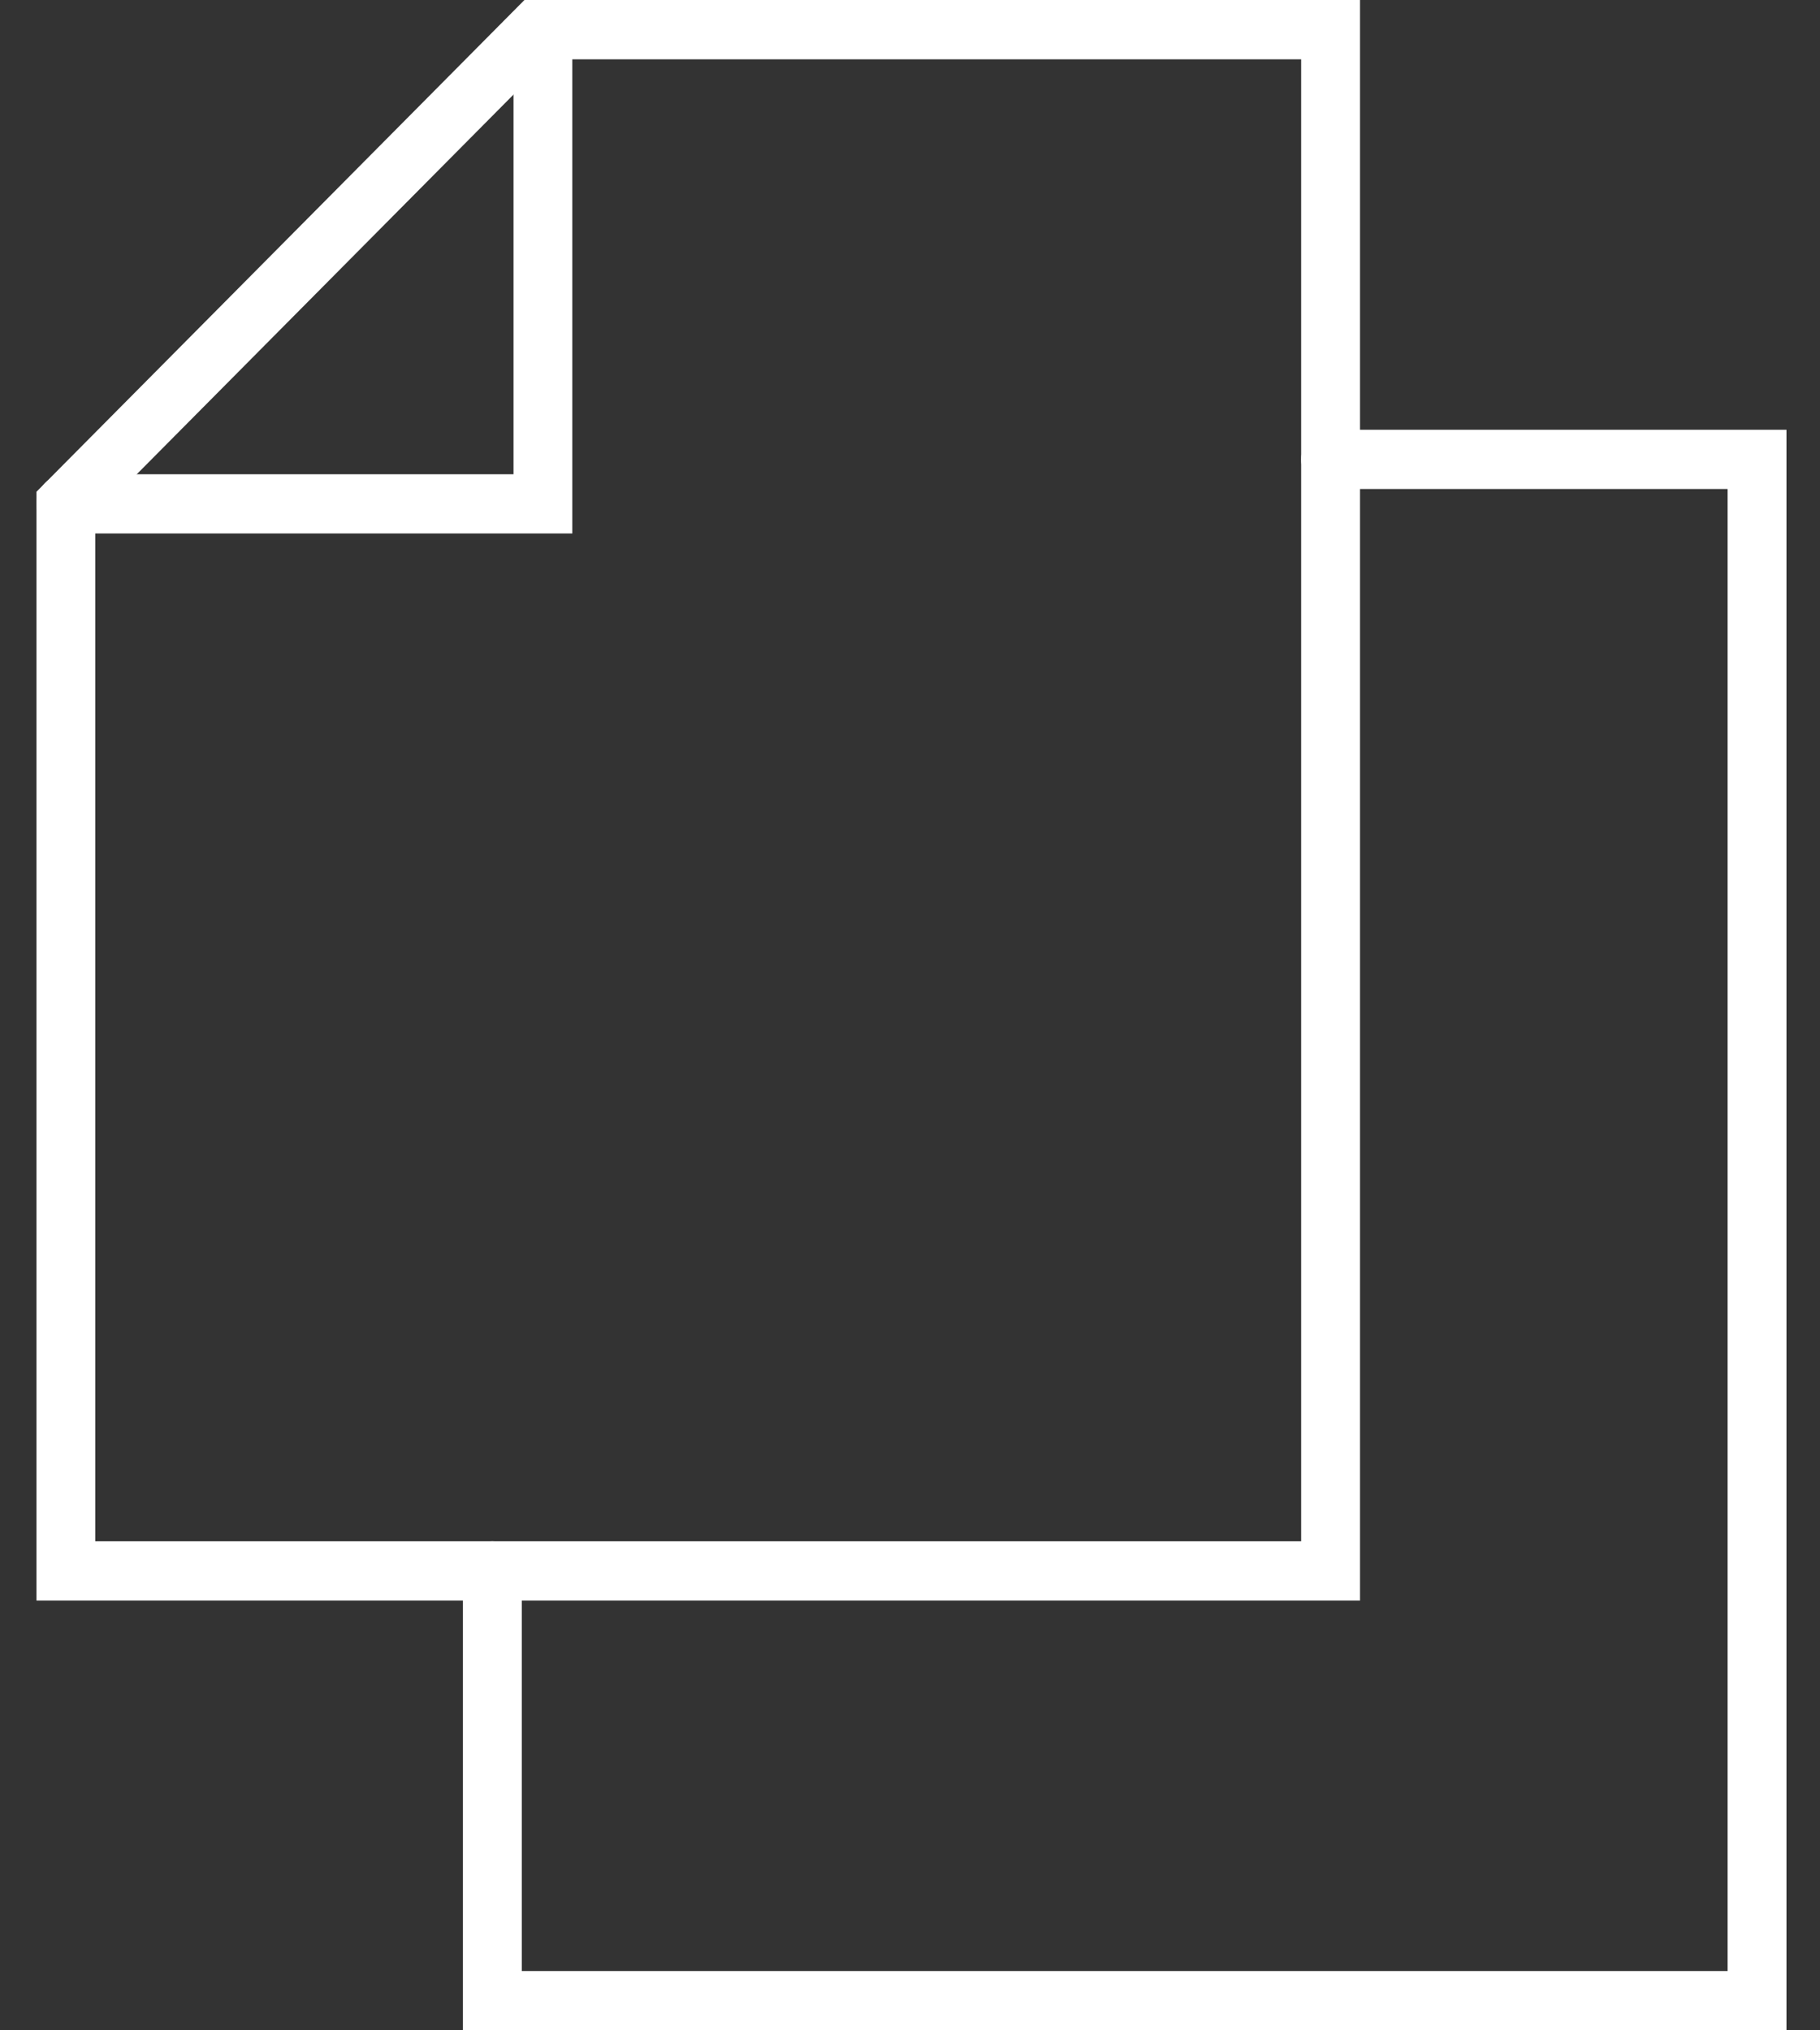
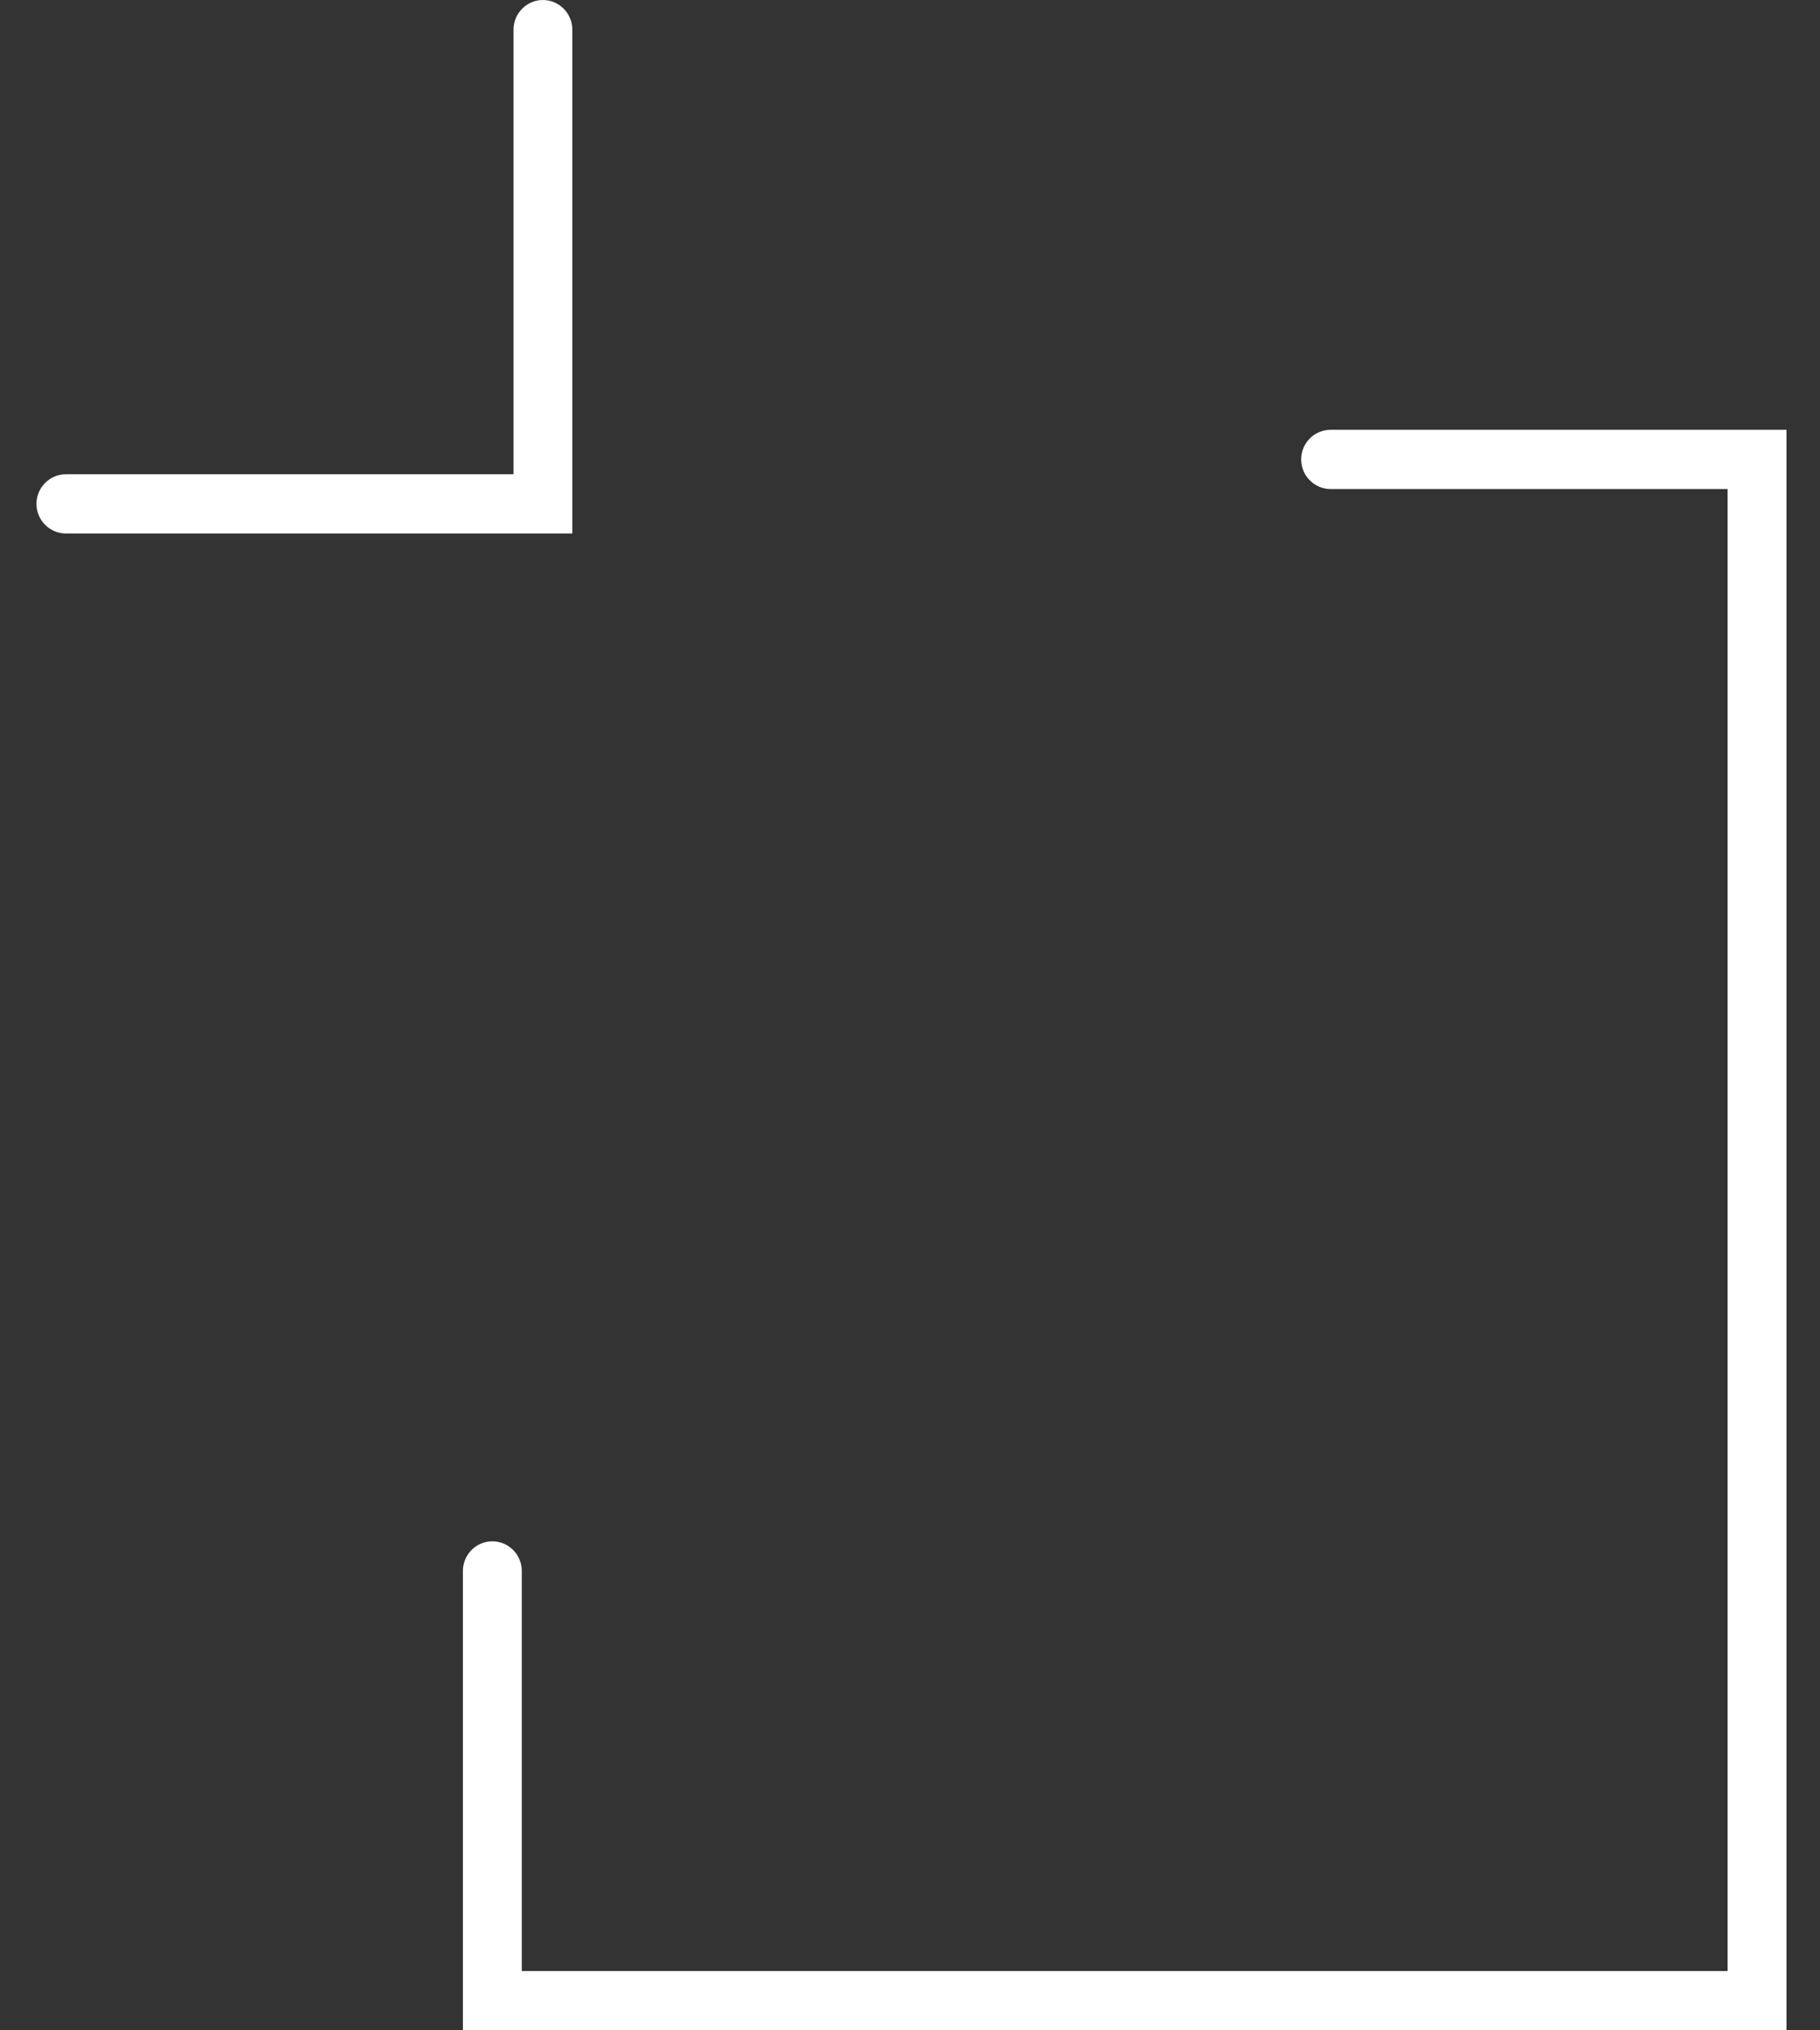
<svg xmlns="http://www.w3.org/2000/svg" width="26" height="29" viewBox="0 0 26 29" fill="none">
  <rect x="0" y="0" width="26" height="29" fill="#333333" stroke="none" />
  <g clip-path="url(#clip0_580_21941)">
    <path d="M25.521 29H6.613V22.438C6.613 22.205 6.802 22.015 7.033 22.015C7.265 22.015 7.454 22.205 7.454 22.438V28.153H24.68V6.985H19.008C18.777 6.985 18.588 6.795 18.588 6.562C18.588 6.329 18.777 6.139 19.008 6.139H25.521V29Z" fill="white" />
-     <path d="M19.429 22.861H0.521V7.024L7.492 0H19.429V22.861ZM1.361 22.015H18.588V0.847H7.836L1.361 7.371V22.015Z" fill="white" />
    <path d="M8.176 7.62H0.941C0.71 7.62 0.521 7.43 0.521 7.197C0.521 6.964 0.71 6.774 0.941 6.774H7.336V0.423C7.336 0.191 7.525 0 7.756 0C7.987 0 8.176 0.191 8.176 0.423V7.62Z" fill="white" />
  </g>
  <defs>
    <clipPath id="clip0_580_21941">
      <rect width="25" height="29" fill="white" transform="translate(0.521)" />
    </clipPath>
  </defs>
</svg>